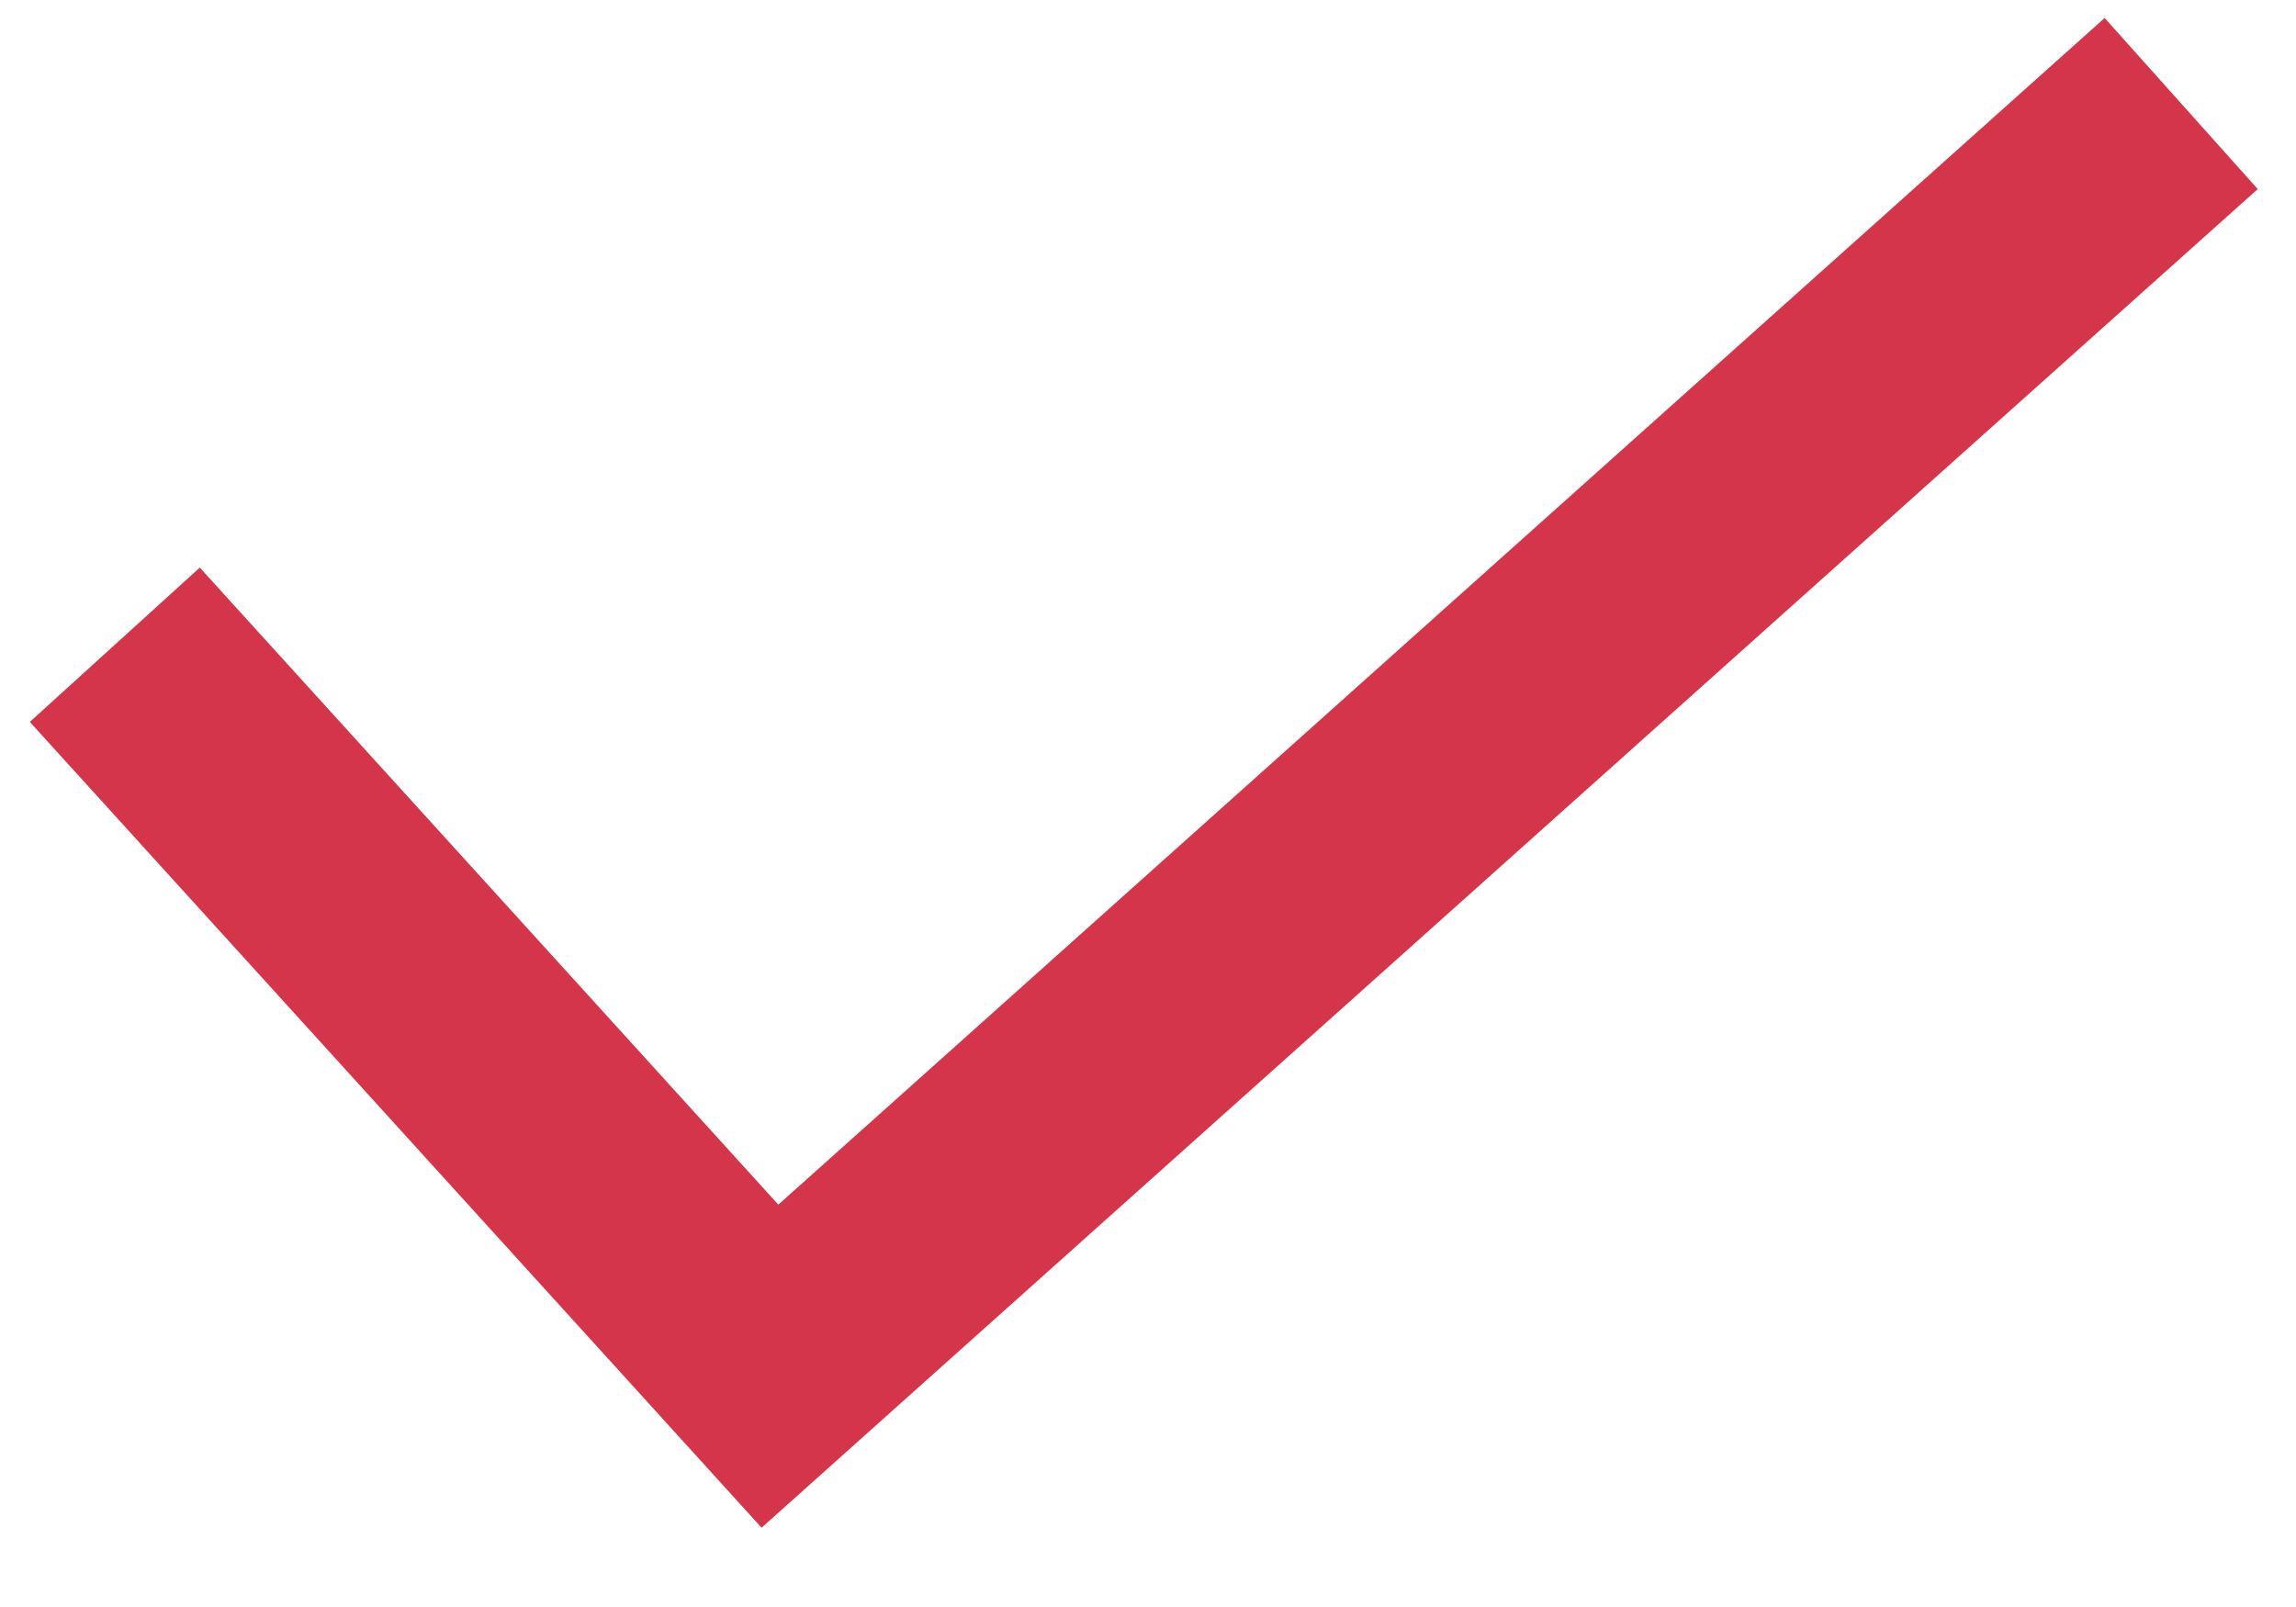
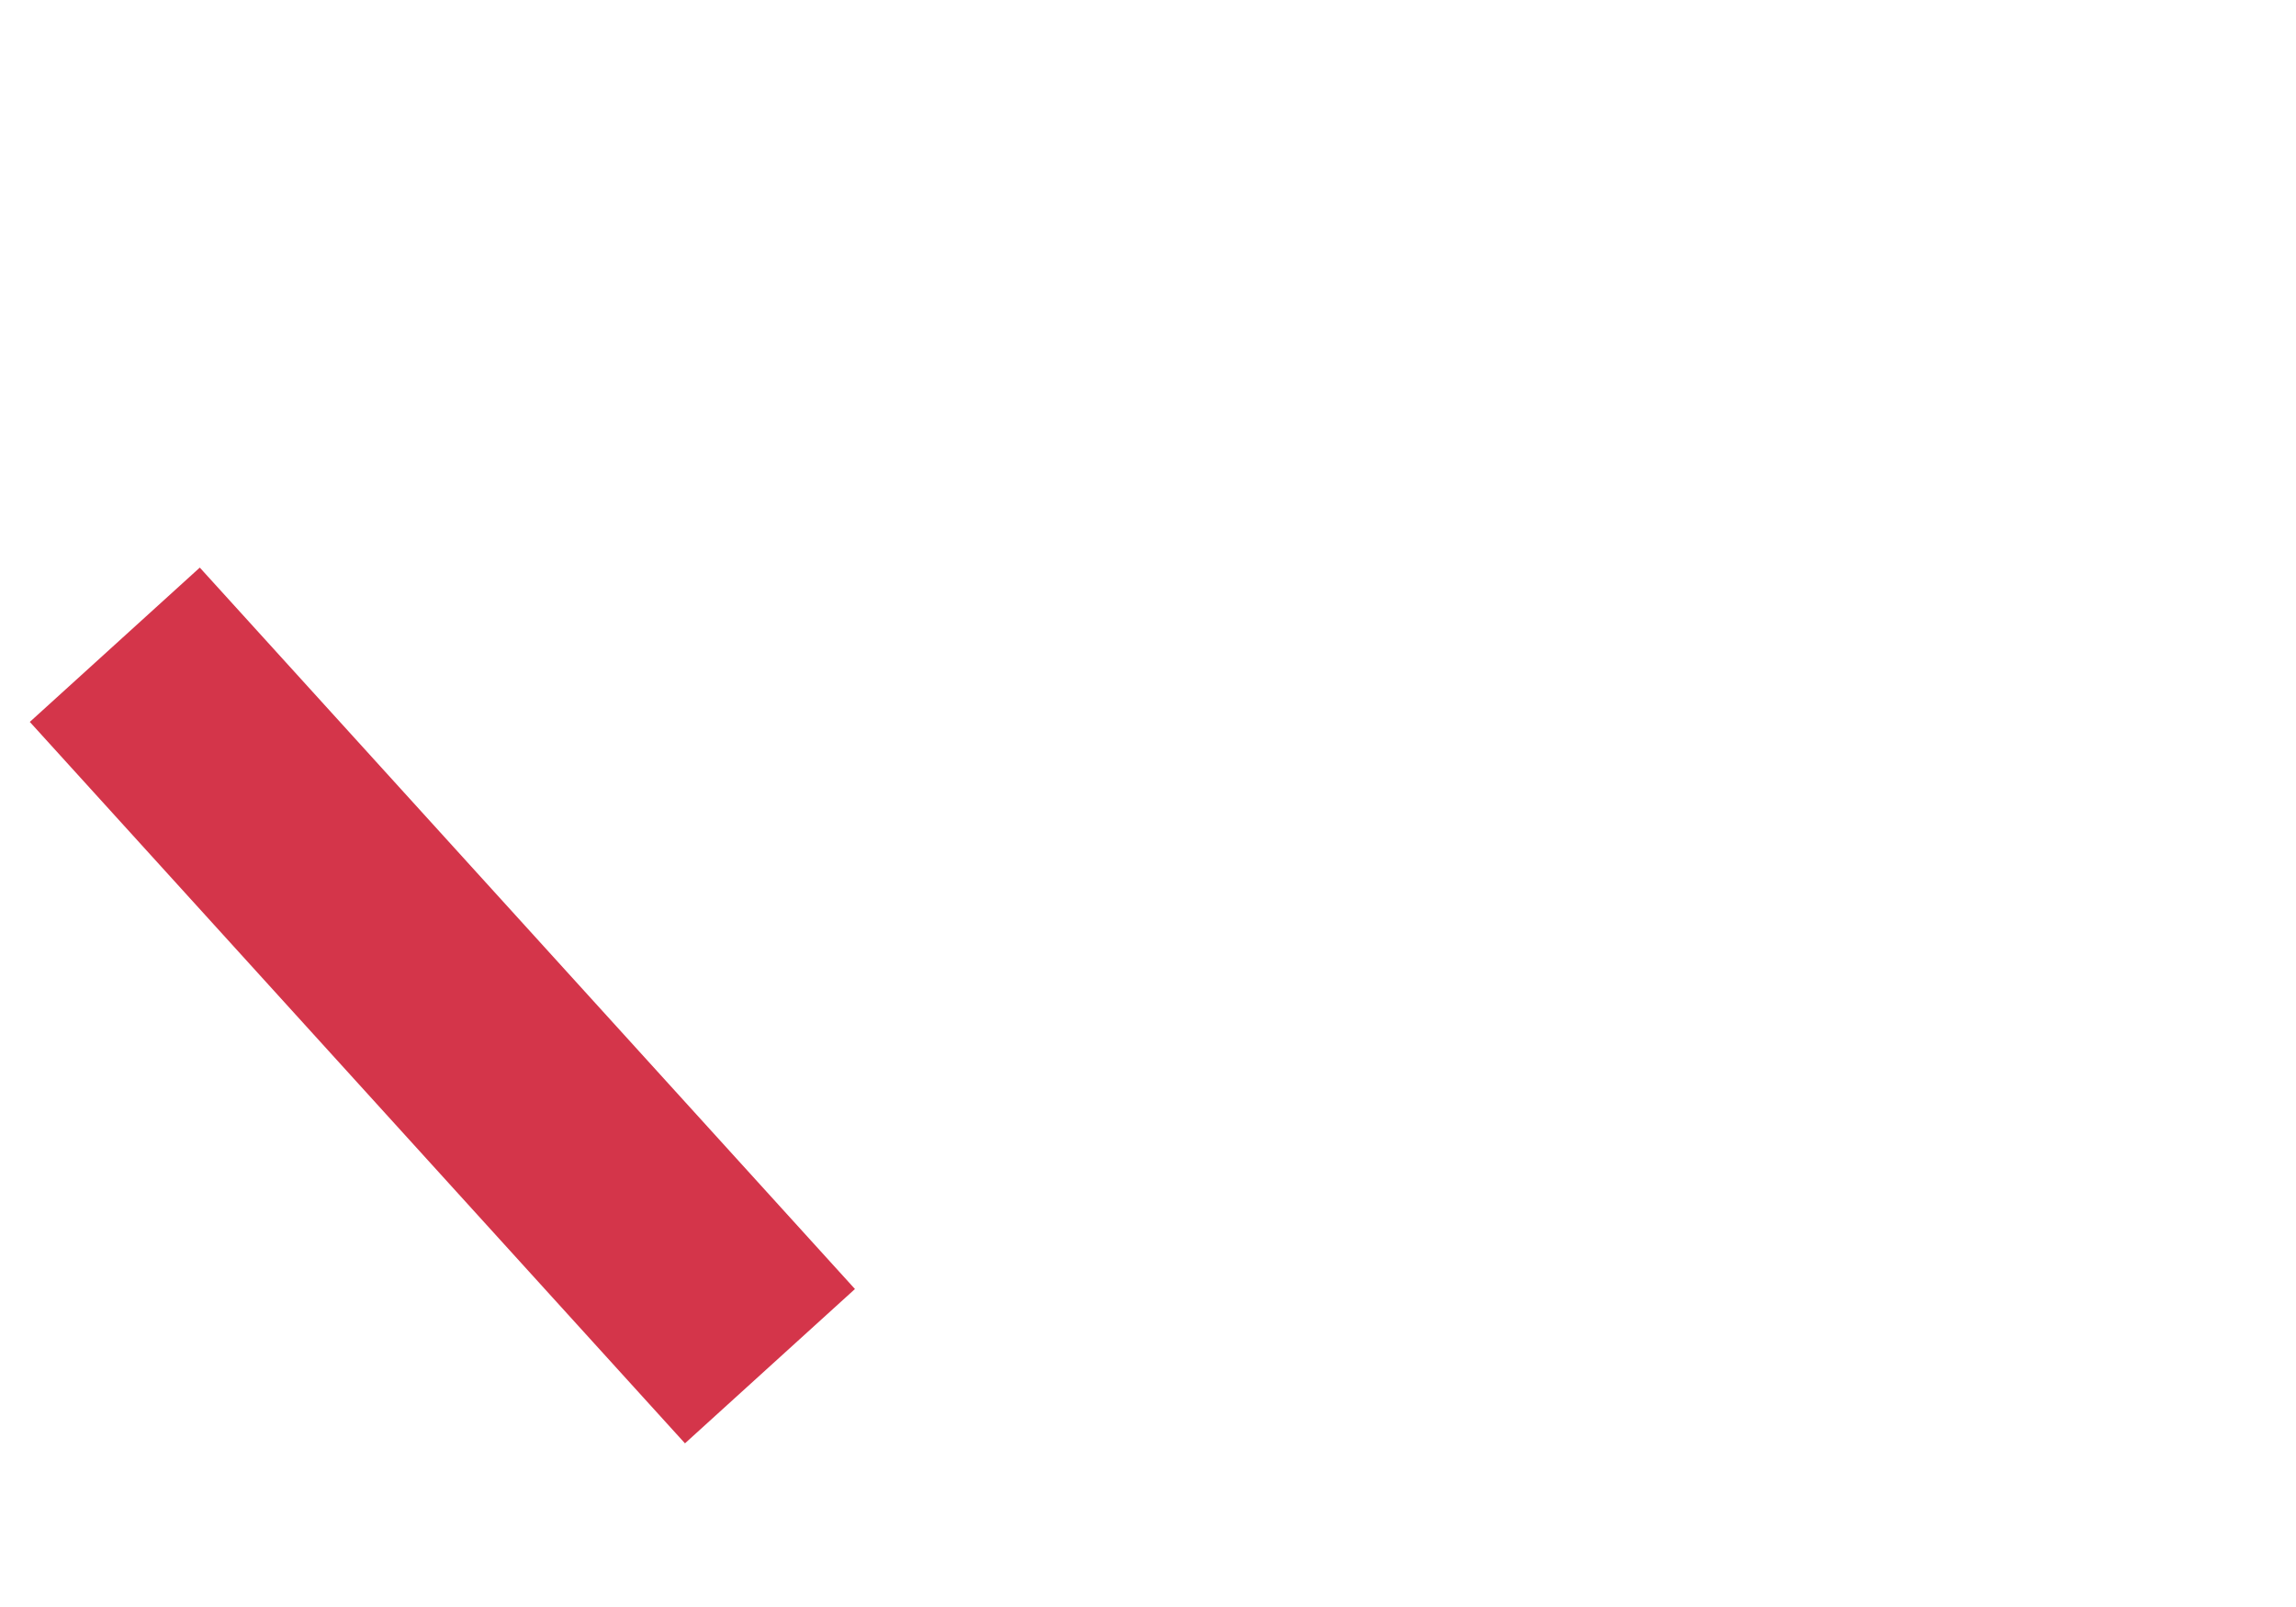
<svg xmlns="http://www.w3.org/2000/svg" width="20" height="14" viewBox="0 0 20 14" fill="none">
-   <path d="M1 5.617L6.707 11.902L19 0.902" stroke="#D4354A" stroke-width="2" />
+   <path d="M1 5.617L6.707 11.902" stroke="#D4354A" stroke-width="2" />
</svg>